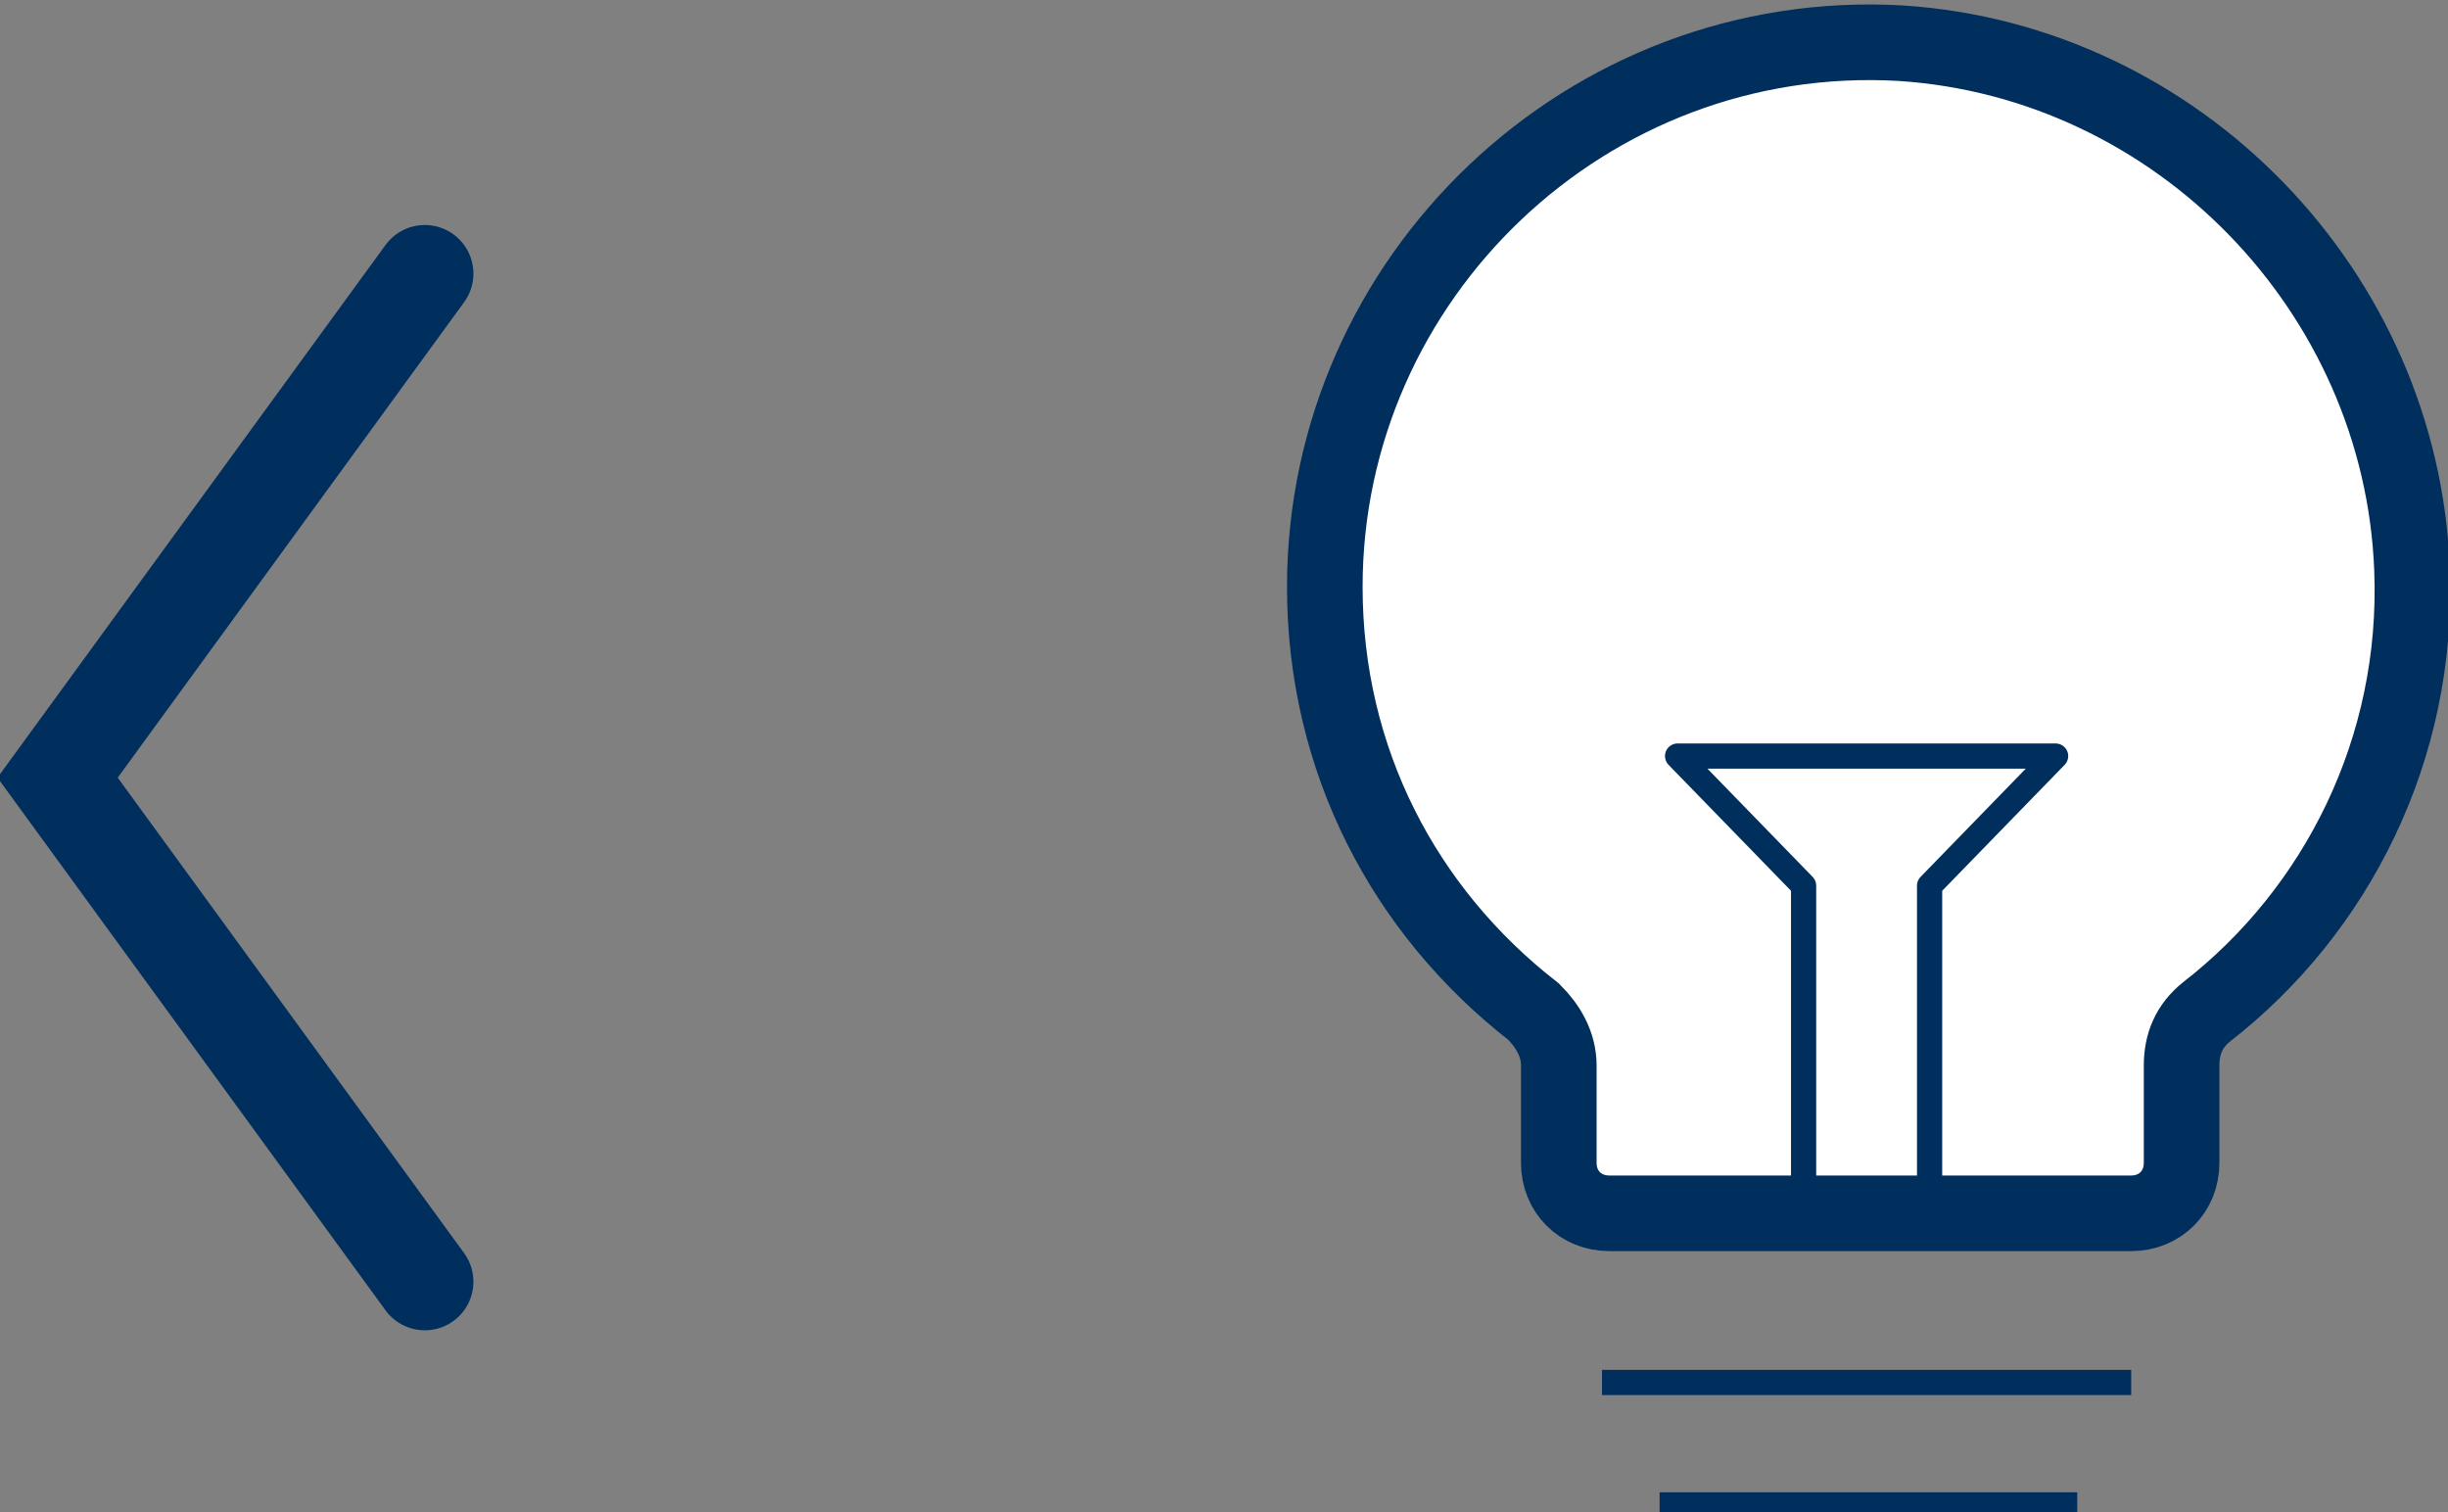
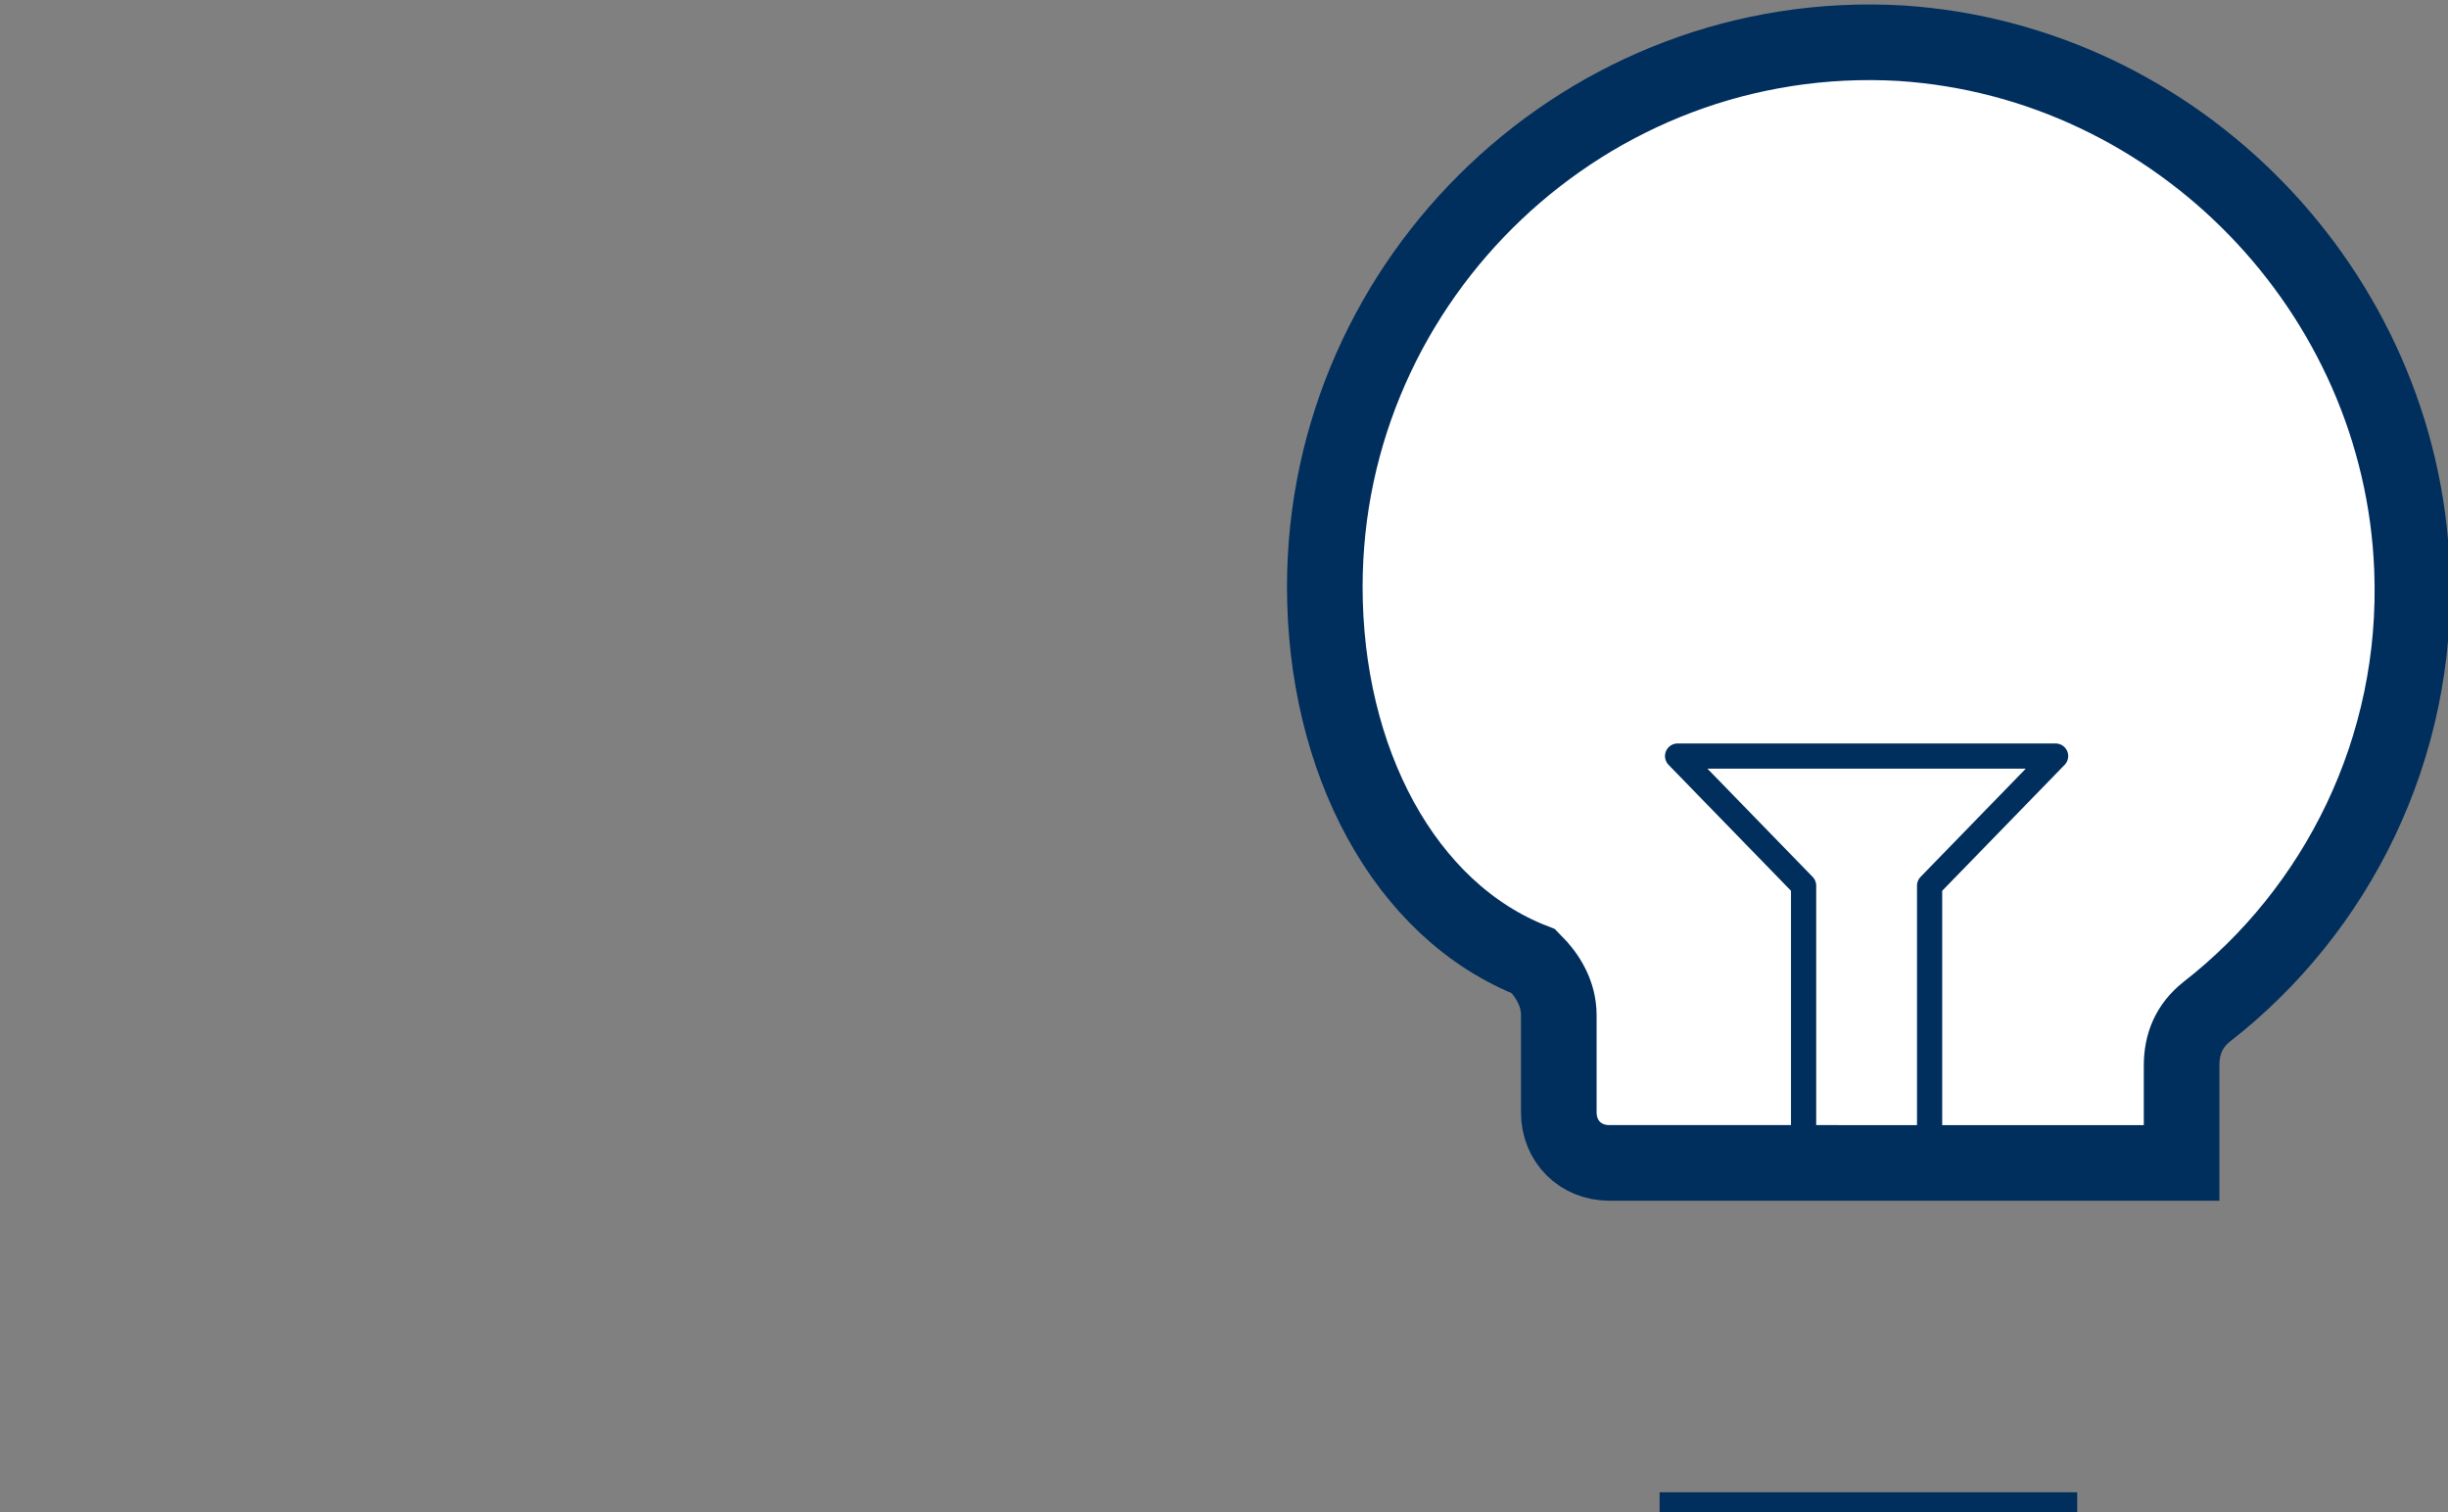
<svg xmlns="http://www.w3.org/2000/svg" xmlns:xlink="http://www.w3.org/1999/xlink" version="1.1" id="Layer_1" x="0px" y="0px" viewBox="0 0 68 42" enable-background="new 0 0 68 42" xml:space="preserve">
  <rect x="0" y="0" width="68" height="42" fill="#808080" stroke="none" />
  <g>
    <g>
-       <line fill="none" stroke="#002E5D" stroke-width="0.7" stroke-linejoin="round" stroke-miterlimit="10" x1="59.2" y1="38.4" x2="44.5" y2="38.4" />
      <line fill="none" stroke="#002E5D" stroke-width="0.7" stroke-linejoin="round" stroke-miterlimit="10" x1="57.7" y1="41.8" x2="46.1" y2="41.8" />
      <g>
        <defs>
-           <path id="XMLID_9_" d="M36.8,16.3c0-8.6,7.3-15.6,16-15.1C60.5,1.7,66.7,8.1,67,15.8c0.2,5-2.1,9.5-5.7,12.3      c-0.5,0.4-0.7,0.9-0.7,1.5v2.7c0,0.8-0.6,1.4-1.4,1.4H44.7c-0.8,0-1.4-0.6-1.4-1.4v-2.7c0-0.6-0.3-1.1-0.7-1.5      C39,25.3,36.8,21.1,36.8,16.3z" />
+           <path id="XMLID_9_" d="M36.8,16.3c0-8.6,7.3-15.6,16-15.1C60.5,1.7,66.7,8.1,67,15.8c0.2,5-2.1,9.5-5.7,12.3      c-0.5,0.4-0.7,0.9-0.7,1.5v2.7H44.7c-0.8,0-1.4-0.6-1.4-1.4v-2.7c0-0.6-0.3-1.1-0.7-1.5      C39,25.3,36.8,21.1,36.8,16.3z" />
        </defs>
        <use xlink:href="#XMLID_9_" overflow="visible" fill="#FFFFFF" />
        <clipPath id="XMLID_2_">
          <use xlink:href="#XMLID_9_" overflow="visible" />
        </clipPath>
        <g clip-path="url(#XMLID_2_)">
          <polyline fill="none" stroke="#002E5D" stroke-width="0.7" stroke-linejoin="round" stroke-miterlimit="10" points="53.6,34.5       53.6,24.6 57.1,21 46.6,21 50.1,24.6 50.1,34.5     " />
        </g>
        <use xlink:href="#XMLID_9_" overflow="visible" fill="none" stroke="#002E5D" stroke-width="2.1" stroke-linecap="round" stroke-miterlimit="10" />
      </g>
    </g>
-     <polyline fill="none" stroke="#002E5D" stroke-width="2.7" stroke-linecap="round" stroke-miterlimit="10" points="11.8,7.6    1.6,21.6 11.8,35.6  " />
  </g>
</svg>